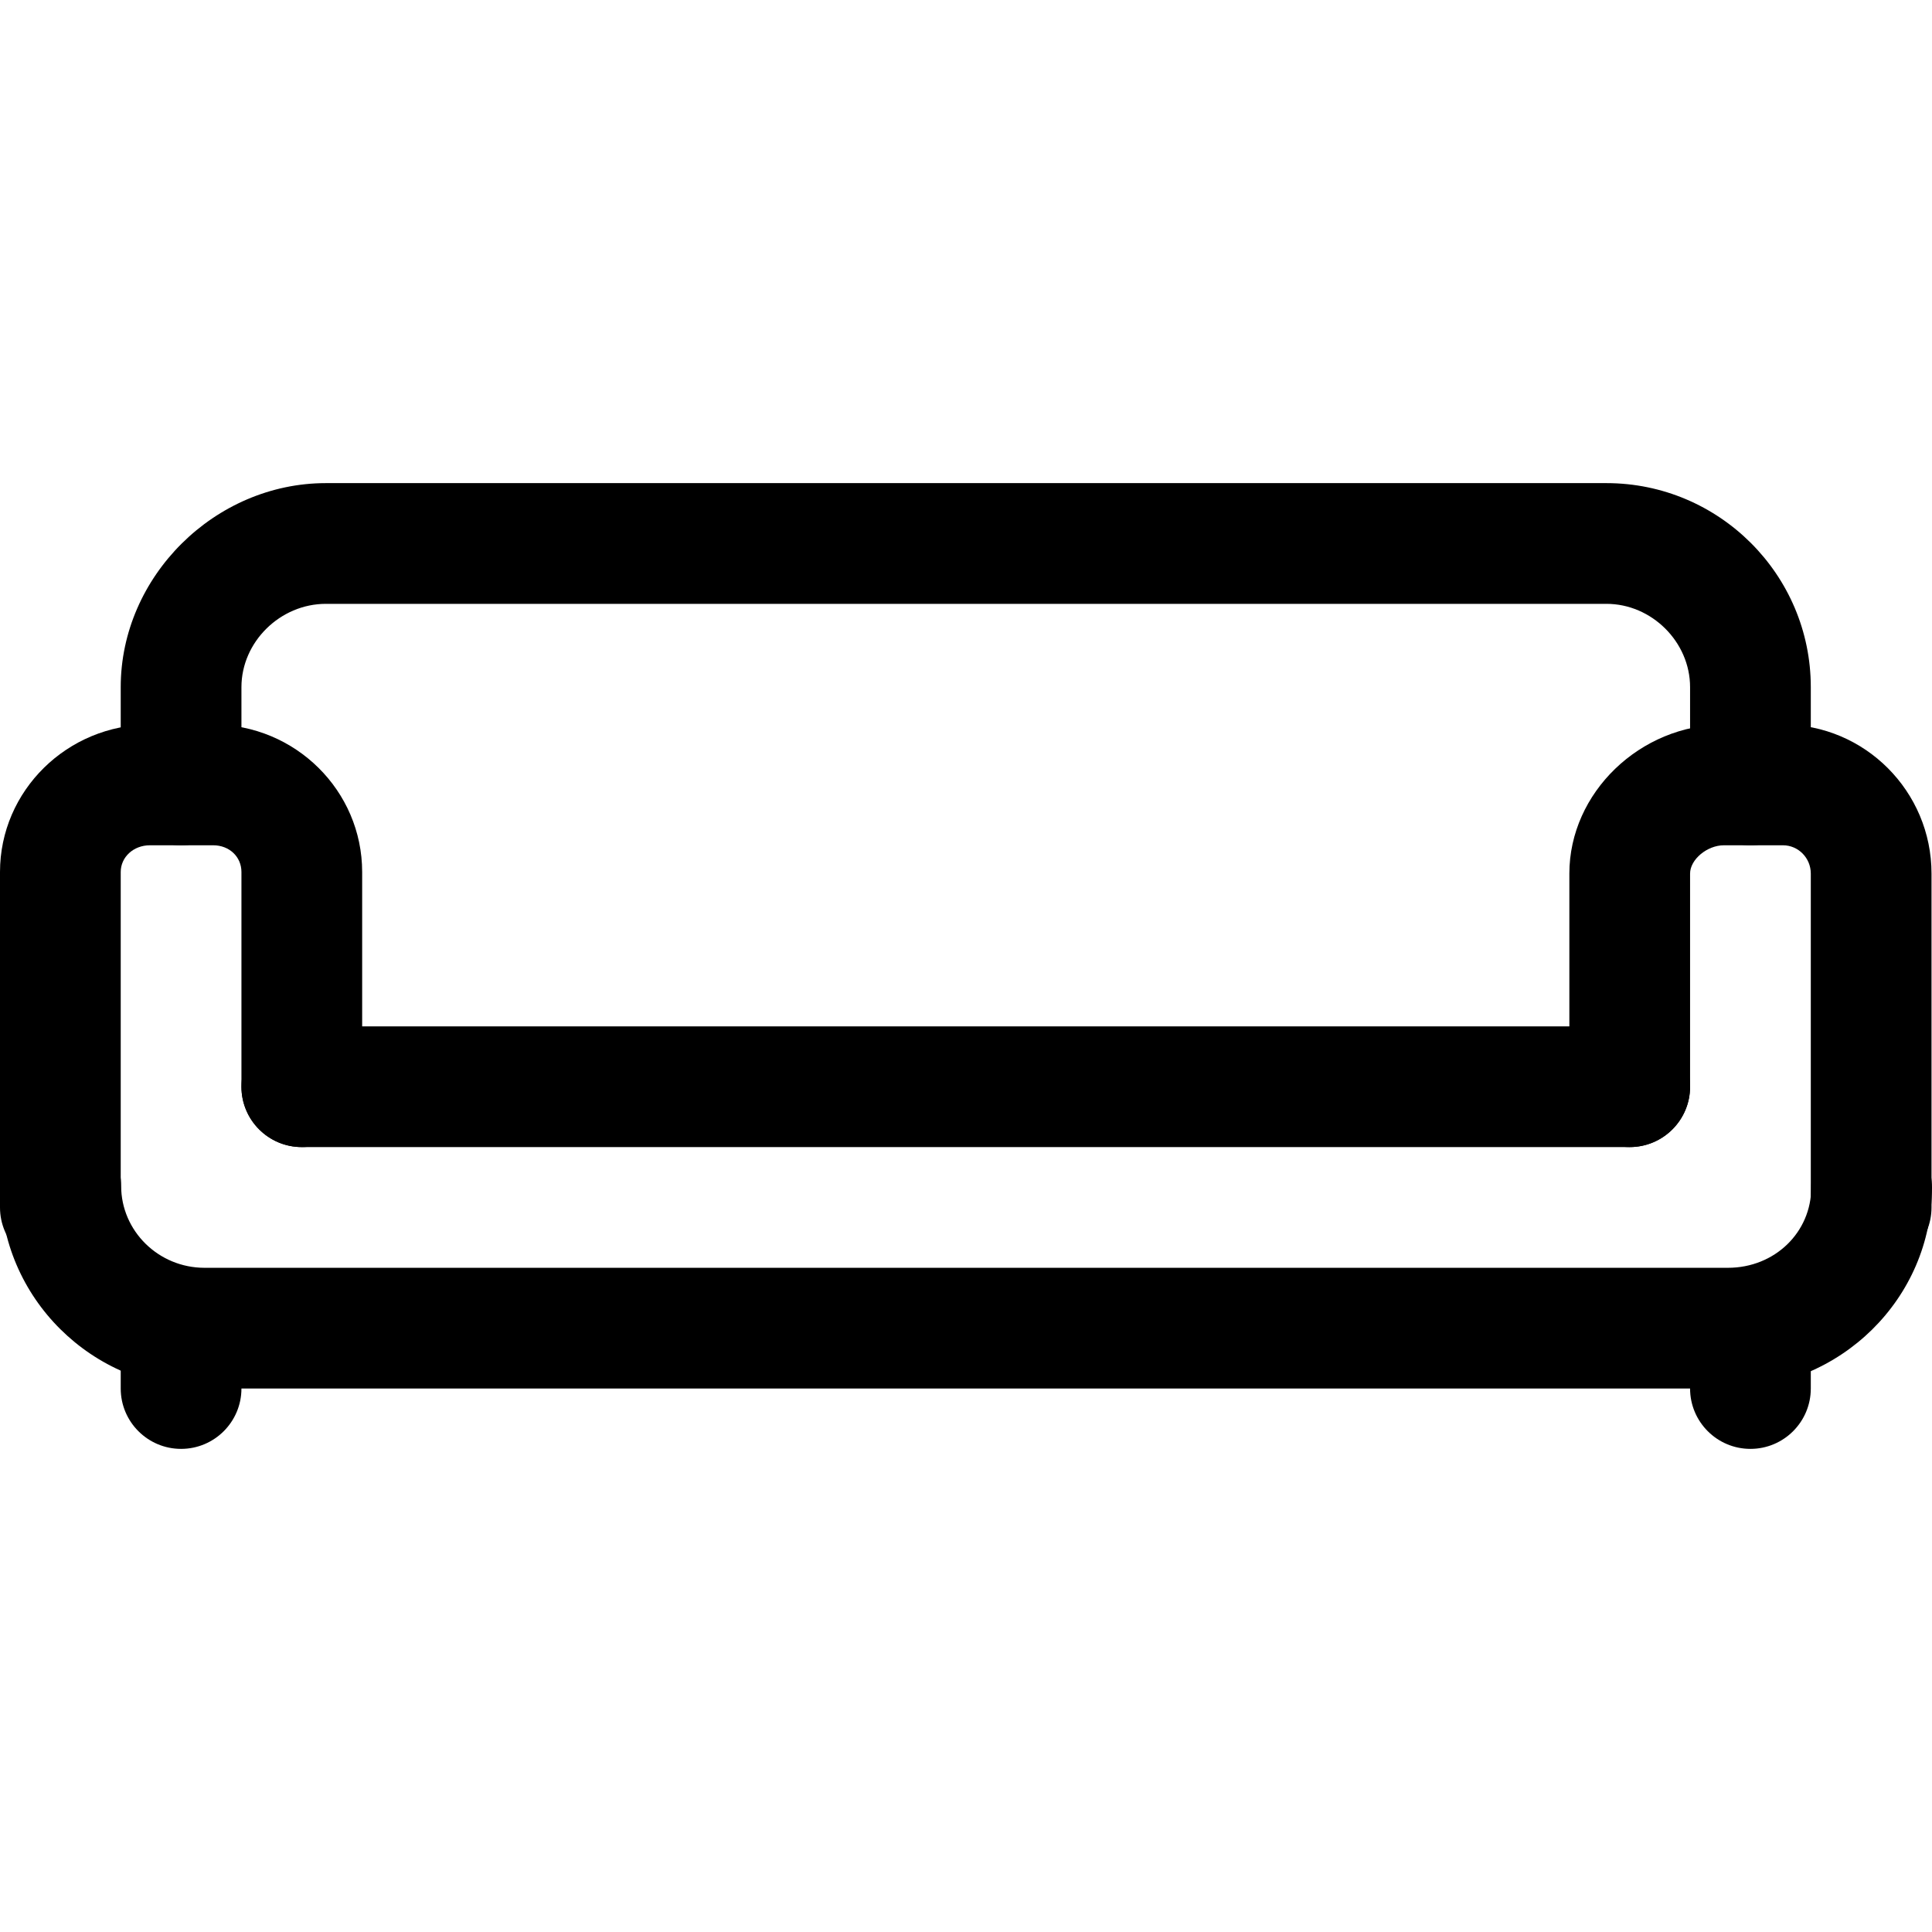
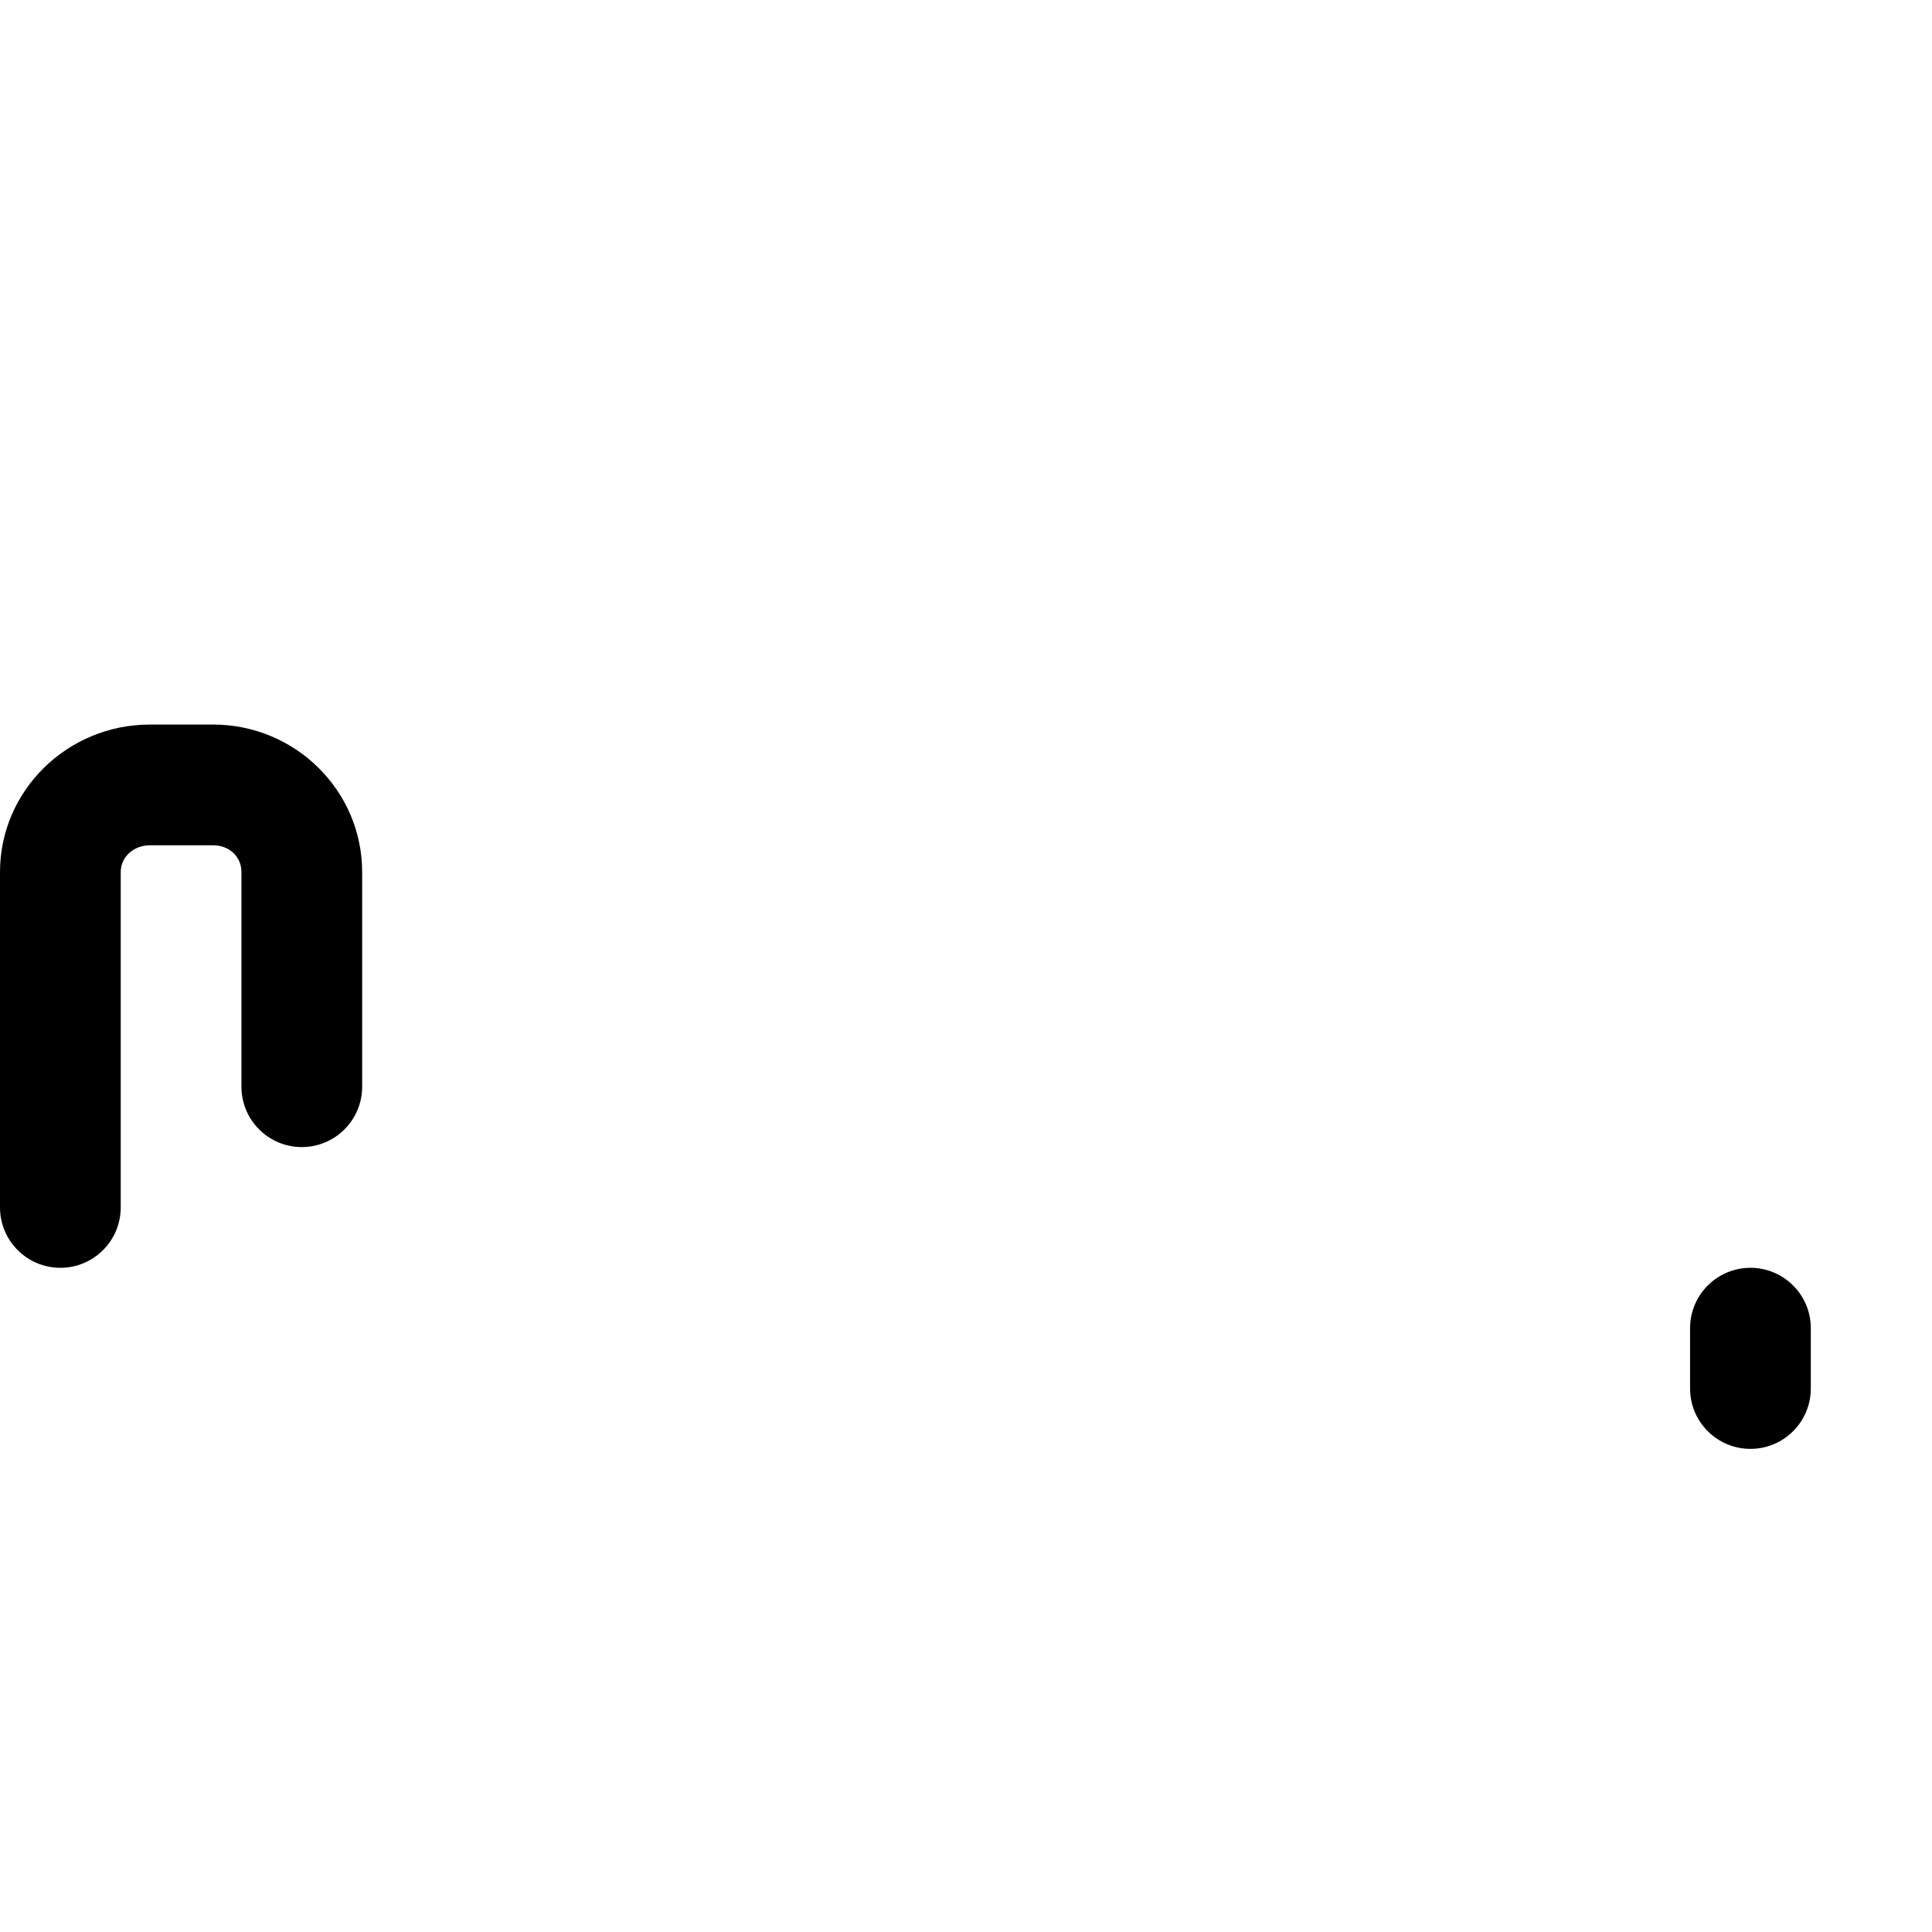
<svg xmlns="http://www.w3.org/2000/svg" version="1.1" id="Layer_1" x="0px" y="0px" viewBox="0 0 512.128 512.128" style="enable-background:new 0 0 512.128 512.128;" xml:space="preserve">
  <g>
    <g>
-       <path d="M496.128,298.736c-8.832,0-16,7.168-16,16c0,11.968-9.712,21.328-22.096,21.328H54.208    c-12.176,0-22.096-9.744-22.096-21.712c0-8.832-7.168-16-16-16c-8.832,0-16,7.168-16,16c0,29.616,24.272,53.712,54.096,53.712    h403.824c29.824,0,54.096-23.92,54.096-53.328C512.128,305.904,504.96,298.736,496.128,298.736z" />
-     </g>
+       </g>
  </g>
  <g>
    <g>
-       <path d="M425.824,128.064H86.384c-29.472,0-54.384,24.768-54.384,54.08v25.92c0,8.832,7.168,16,16,16c8.832,0,16-7.168,16-16    v-25.92c0-11.968,10.256-22.08,22.384-22.08h339.44c12.016,0,22.176,10.112,22.176,22.08v25.92c0,8.832,7.168,16,16,16    c8.832,0,16-7.168,16-16v-25.92C480,152.336,455.696,128.064,425.824,128.064z" />
-     </g>
+       </g>
  </g>
  <g>
    <g>
      <path d="M56.496,192.064H39.728C17.824,192.064,0,209.6,0,231.152v88.912c0,8.832,7.168,16,16,16c8.832,0,16-7.168,16-16v-88.912    c0-3.968,3.392-7.088,7.728-7.088h16.784c4.272,0,7.488,3.04,7.488,7.088v56.912c0,8.832,7.168,16,16,16c8.832,0,16-7.168,16-16    v-56.912C96,209.6,78.288,192.064,56.496,192.064z" />
    </g>
  </g>
  <g>
    <g>
-       <path d="M472.624,192.064H456.96c-22.208,0-40.96,18.08-40.96,39.504v56.496c0,8.832,7.168,16,16,16c8.832,0,16-7.168,16-16    v-56.496c0-3.728,4.512-7.504,8.96-7.504h15.664c4.064,0,7.376,3.36,7.376,7.504v88.496c0,8.832,7.168,16,16,16    c8.832,0,16-7.168,16-16v-88.496C512,209.776,494.336,192.064,472.624,192.064z" />
-     </g>
+       </g>
  </g>
  <g>
    <g>
-       <path d="M432,272.064H80c-8.832,0-16,7.168-16,16c0,8.832,7.168,16,16,16h352c8.832,0,16-7.168,16-16    C448,279.232,440.832,272.064,432,272.064z" />
-     </g>
+       </g>
  </g>
  <g>
    <g>
-       <path d="M48,336.064c-8.832,0-16,7.168-16,16v16c0,8.832,7.168,16,16,16c8.832,0,16-7.168,16-16v-16    C64,343.232,56.832,336.064,48,336.064z" />
-     </g>
+       </g>
  </g>
  <g>
    <g>
      <path d="M464,336.064c-8.832,0-16,7.168-16,16v16c0,8.832,7.168,16,16,16c8.832,0,16-7.168,16-16v-16    C480,343.232,472.832,336.064,464,336.064z" />
    </g>
  </g>
  <g>
</g>
  <g>
</g>
  <g>
</g>
  <g>
</g>
  <g>
</g>
  <g>
</g>
  <g>
</g>
  <g>
</g>
  <g>
</g>
  <g>
</g>
  <g>
</g>
  <g>
</g>
  <g>
</g>
  <g>
</g>
  <g>
</g>
</svg>